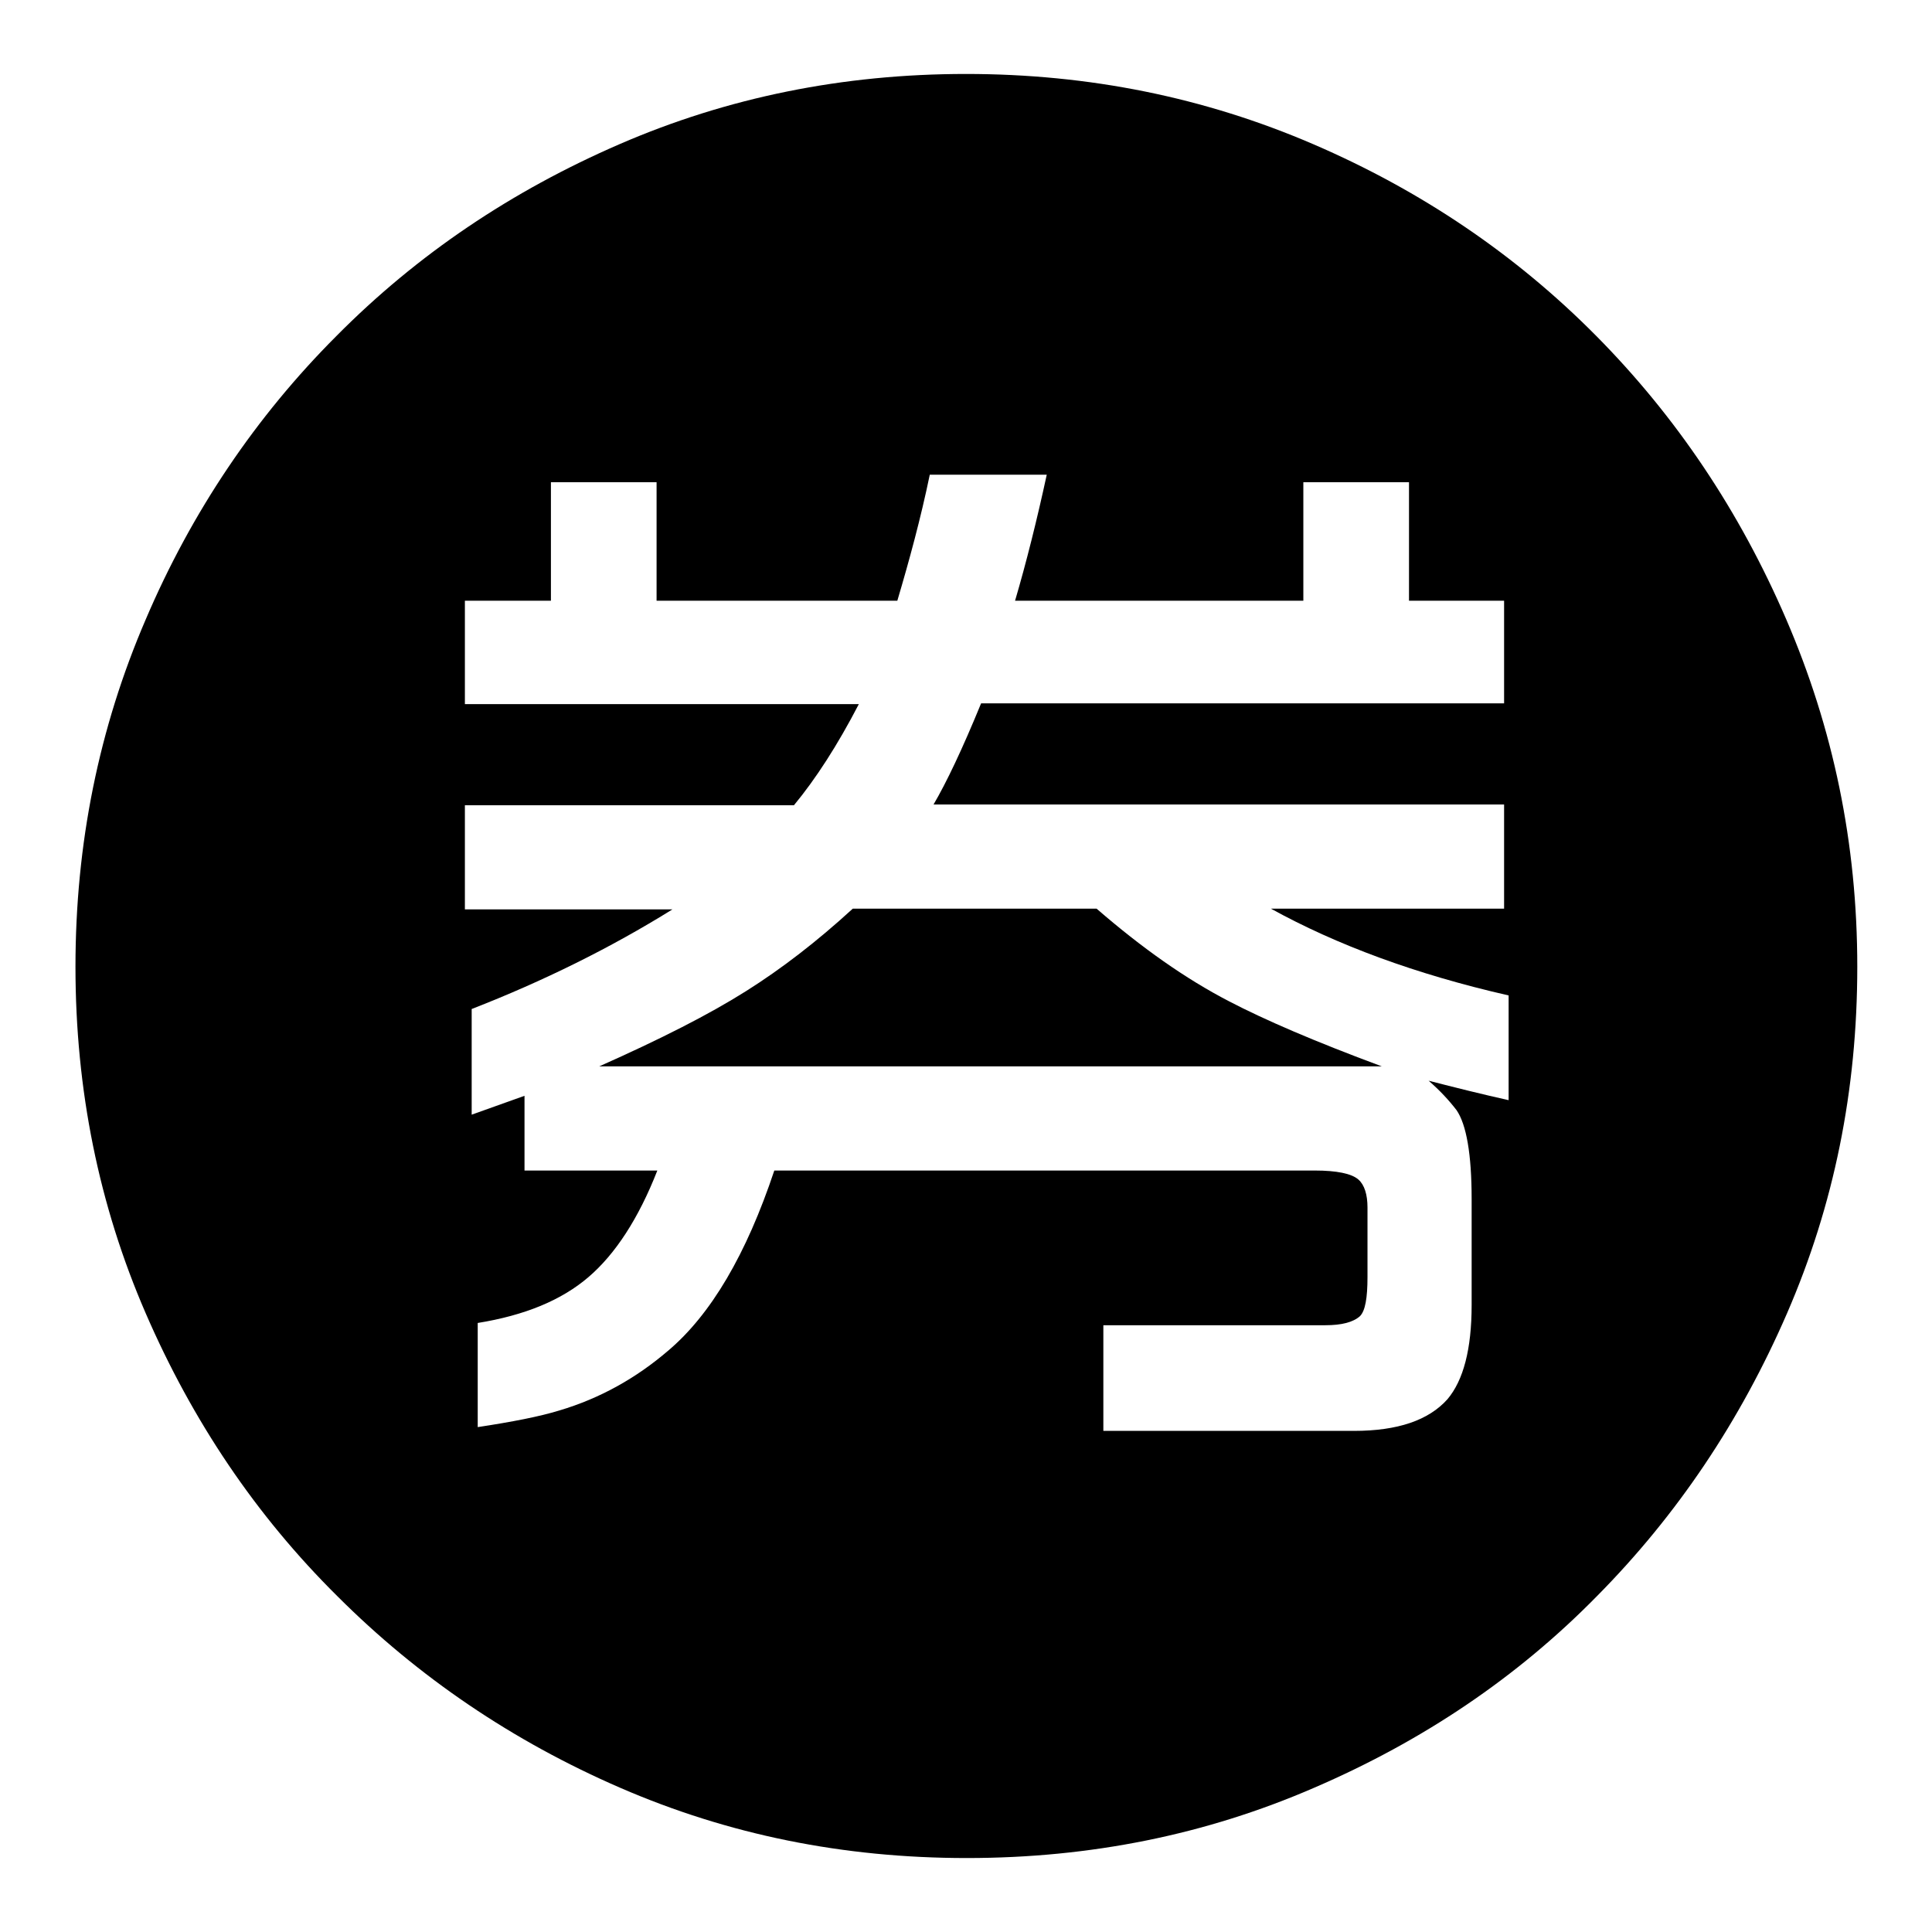
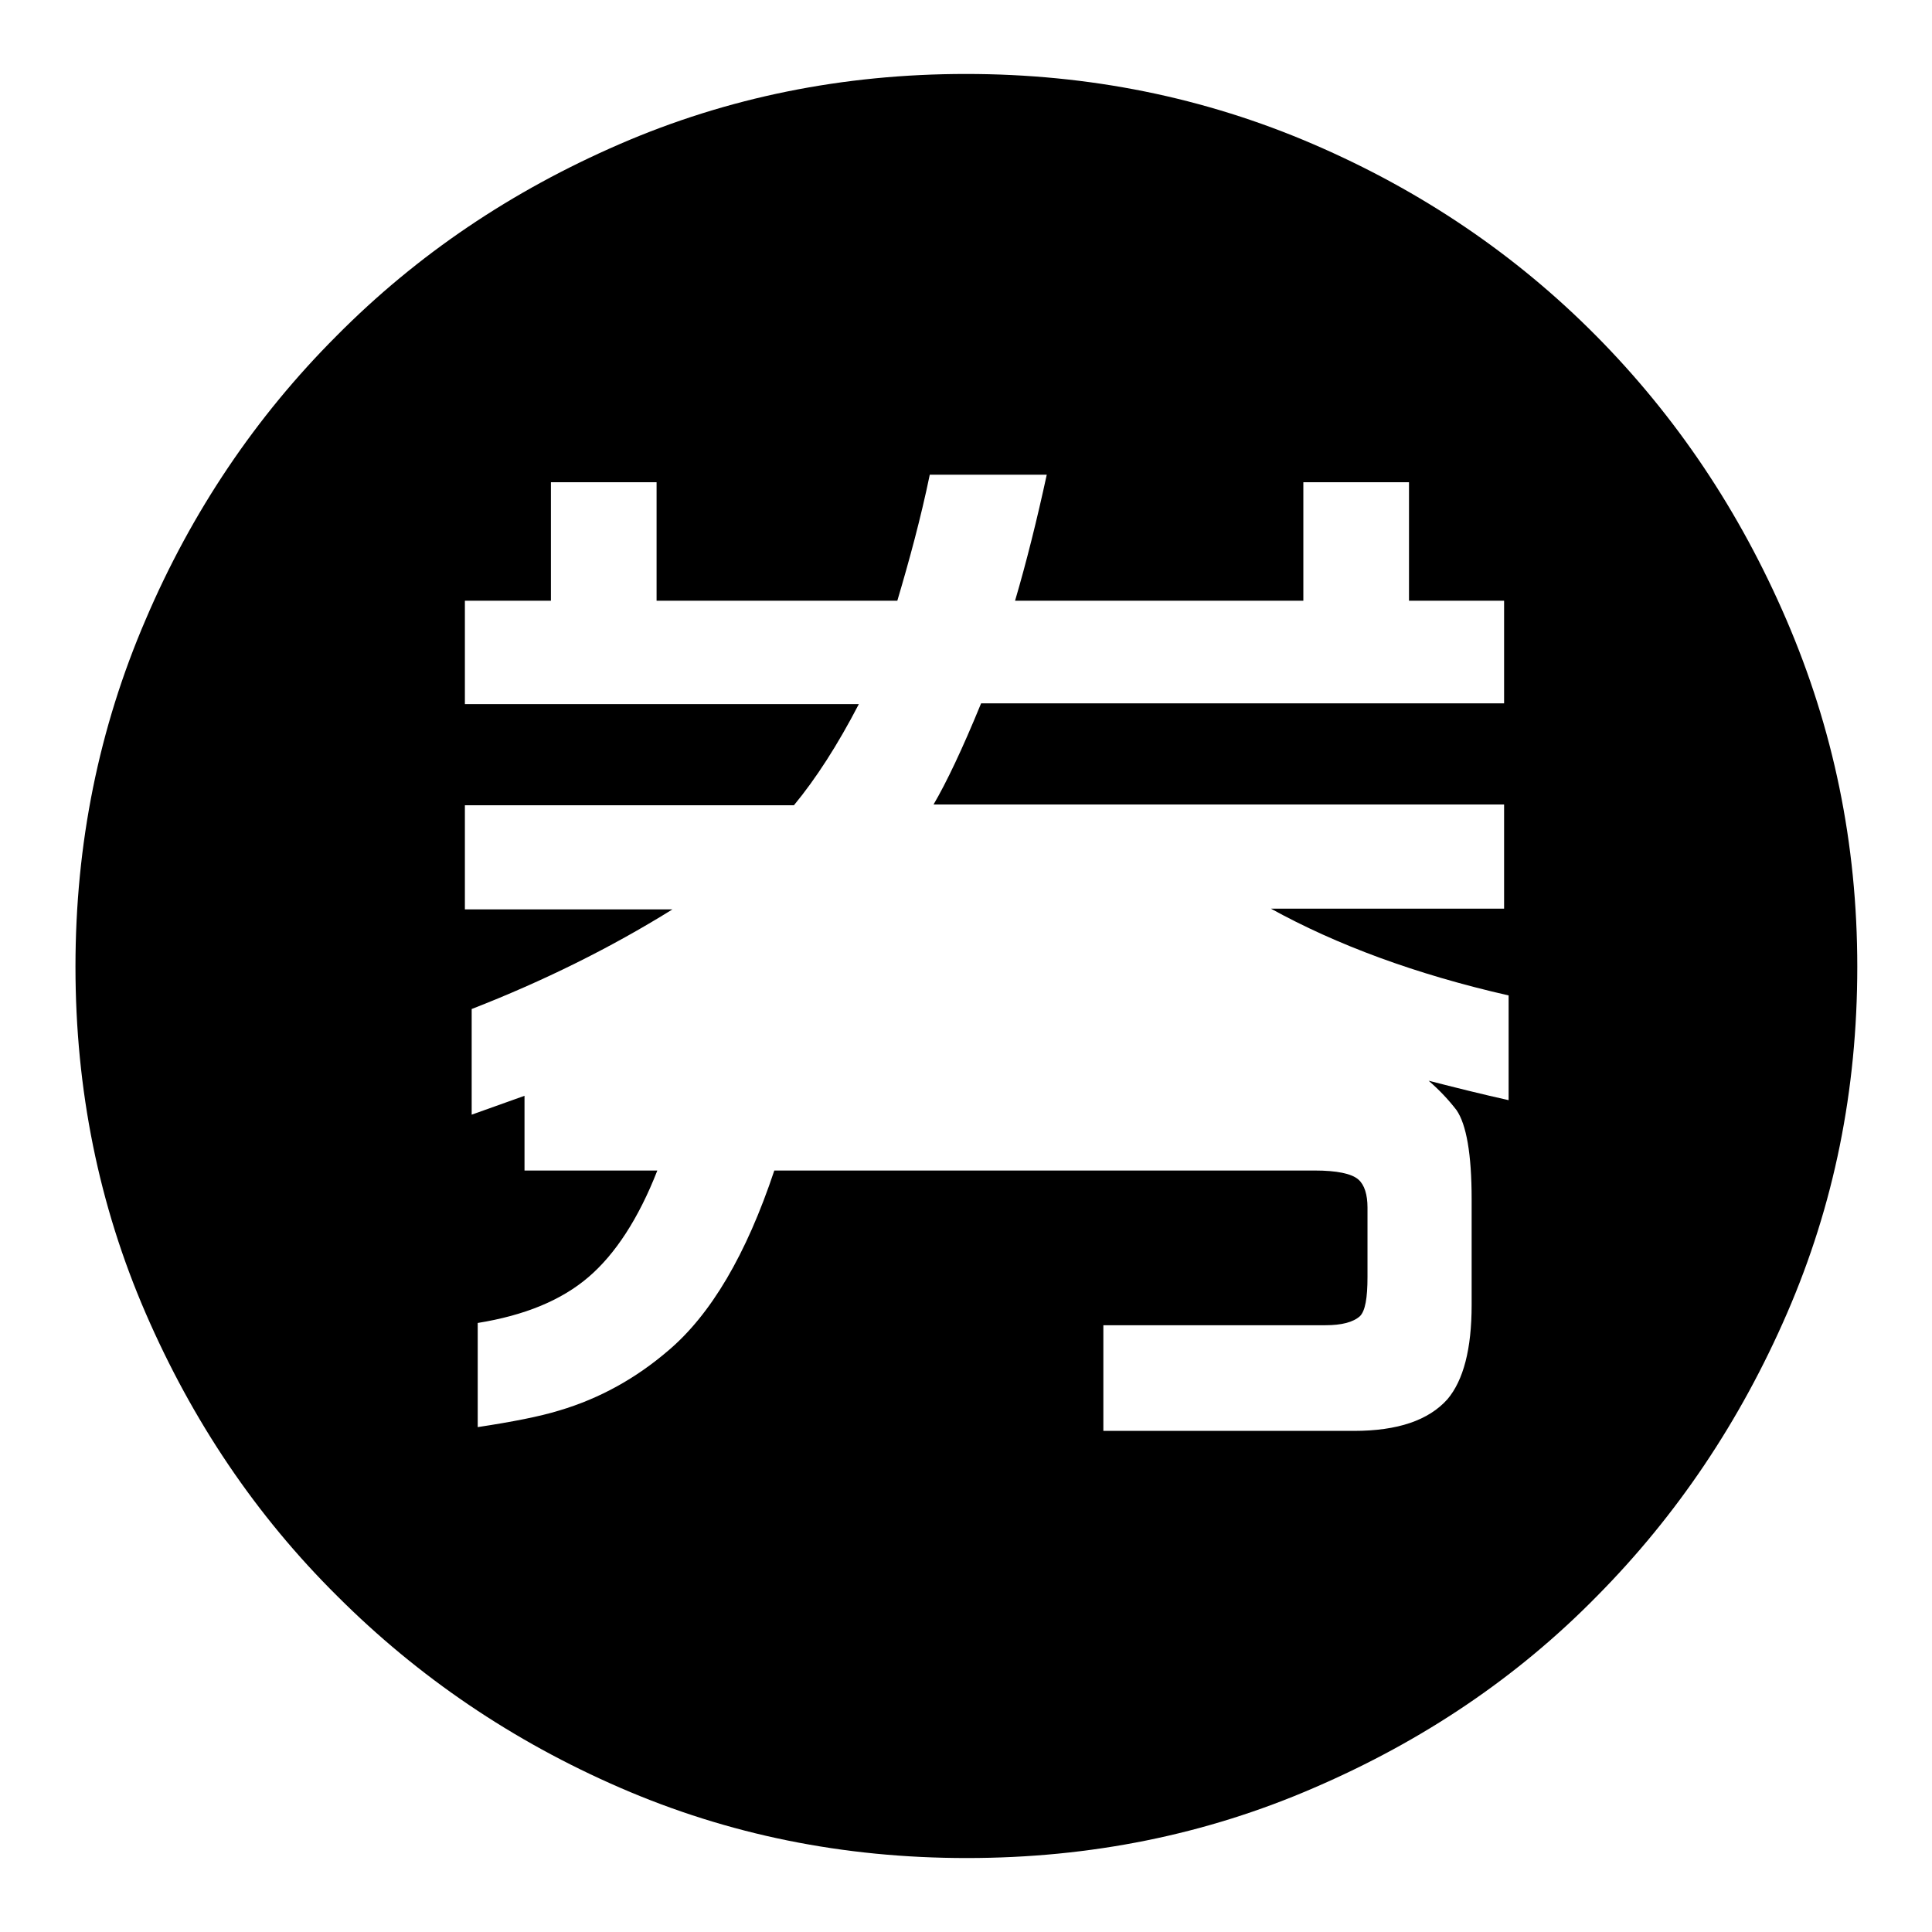
<svg xmlns="http://www.w3.org/2000/svg" version="1.1" x="0px" y="0px" viewBox="0 0 256 256" enable-background="new 0 0 256 256" xml:space="preserve">
  <g>
    <g>
      <path fill="#000000" d="M197.3,181.7" />
-       <path fill="#000000" d="M145.3,120.4H113c-4.8,4.4-9.5,8-14.1,10.9c-4.9,3.1-11.4,6.4-19.5,10h103.7c-8.9-3.3-15.6-6.2-20.2-8.6C157.1,129.7,151.3,125.6,145.3,120.4z" />
      <path fill="#000000" d="M236.7,82.1c-6.2-14.4-14.6-26.9-25.2-37.6c-10.6-10.7-23.1-19.2-37.5-25.4c-14.4-6.2-29.7-9.3-46-9.3s-31.6,3.1-45.9,9.3c-14.3,6.2-26.8,14.6-37.5,25.4C33.9,55.2,25.4,67.8,19.3,82.1c-6.2,14.4-9.3,29.7-9.3,46s3.1,31.6,9.3,45.9c6.2,14.3,14.6,26.8,25.4,37.5c10.7,10.7,23.2,19.2,37.5,25.4c14.3,6.2,29.5,9.3,45.9,9.3s31.7-3.1,46-9.3c14.4-6.2,26.9-14.6,37.5-25.4c10.6-10.7,19-23.2,25.2-37.5c6.2-14.3,9.3-29.5,9.3-45.9S242.9,96.5,236.7,82.1z M200,145.8c-3.6-0.8-7.2-1.7-10.7-2.6c1.5,1.3,2.7,2.6,3.7,3.9c1.3,1.9,2,5.8,2,11.8v14c0,5.9-1.1,10-3.2,12.5c-2.5,2.8-6.6,4.2-12.4,4.2h-33.2v-14h29.4c2.2,0,3.7-0.4,4.6-1.2c0.7-0.7,1-2.4,1-5.2V160c0-1.7-0.4-3-1.2-3.7c-0.9-0.8-2.9-1.2-5.8-1.2h-71.6c-3.7,11.1-8.4,19.1-14.1,23.9c-4.2,3.6-9,6.3-14.4,7.9c-2.6,0.8-6.2,1.5-10.8,2.2v-13.8c6.2-1,11.1-3,14.7-6.1c3.5-3,6.6-7.7,9.1-14.1H69.5v-9.9l-7,2.5v-14c9.5-3.7,18.4-8.1,26.6-13.2H61.6v-13.8h43.6c2.9-3.5,5.8-8,8.6-13.4H61.6V79.6H73V63.9h14v15.7h31.9c1.6-5.4,3.1-10.9,4.3-16.7h15.5c-1.3,6-2.7,11.6-4.2,16.7h38.2V63.9h14v15.7h12.6v13.6H130c-2.5,6.1-4.6,10.5-6.3,13.4h75.6v13.8h-30.9c8.7,4.8,19.2,8.7,31.5,11.5V145.8L200,145.8z" />
    </g>
  </g>
</svg>